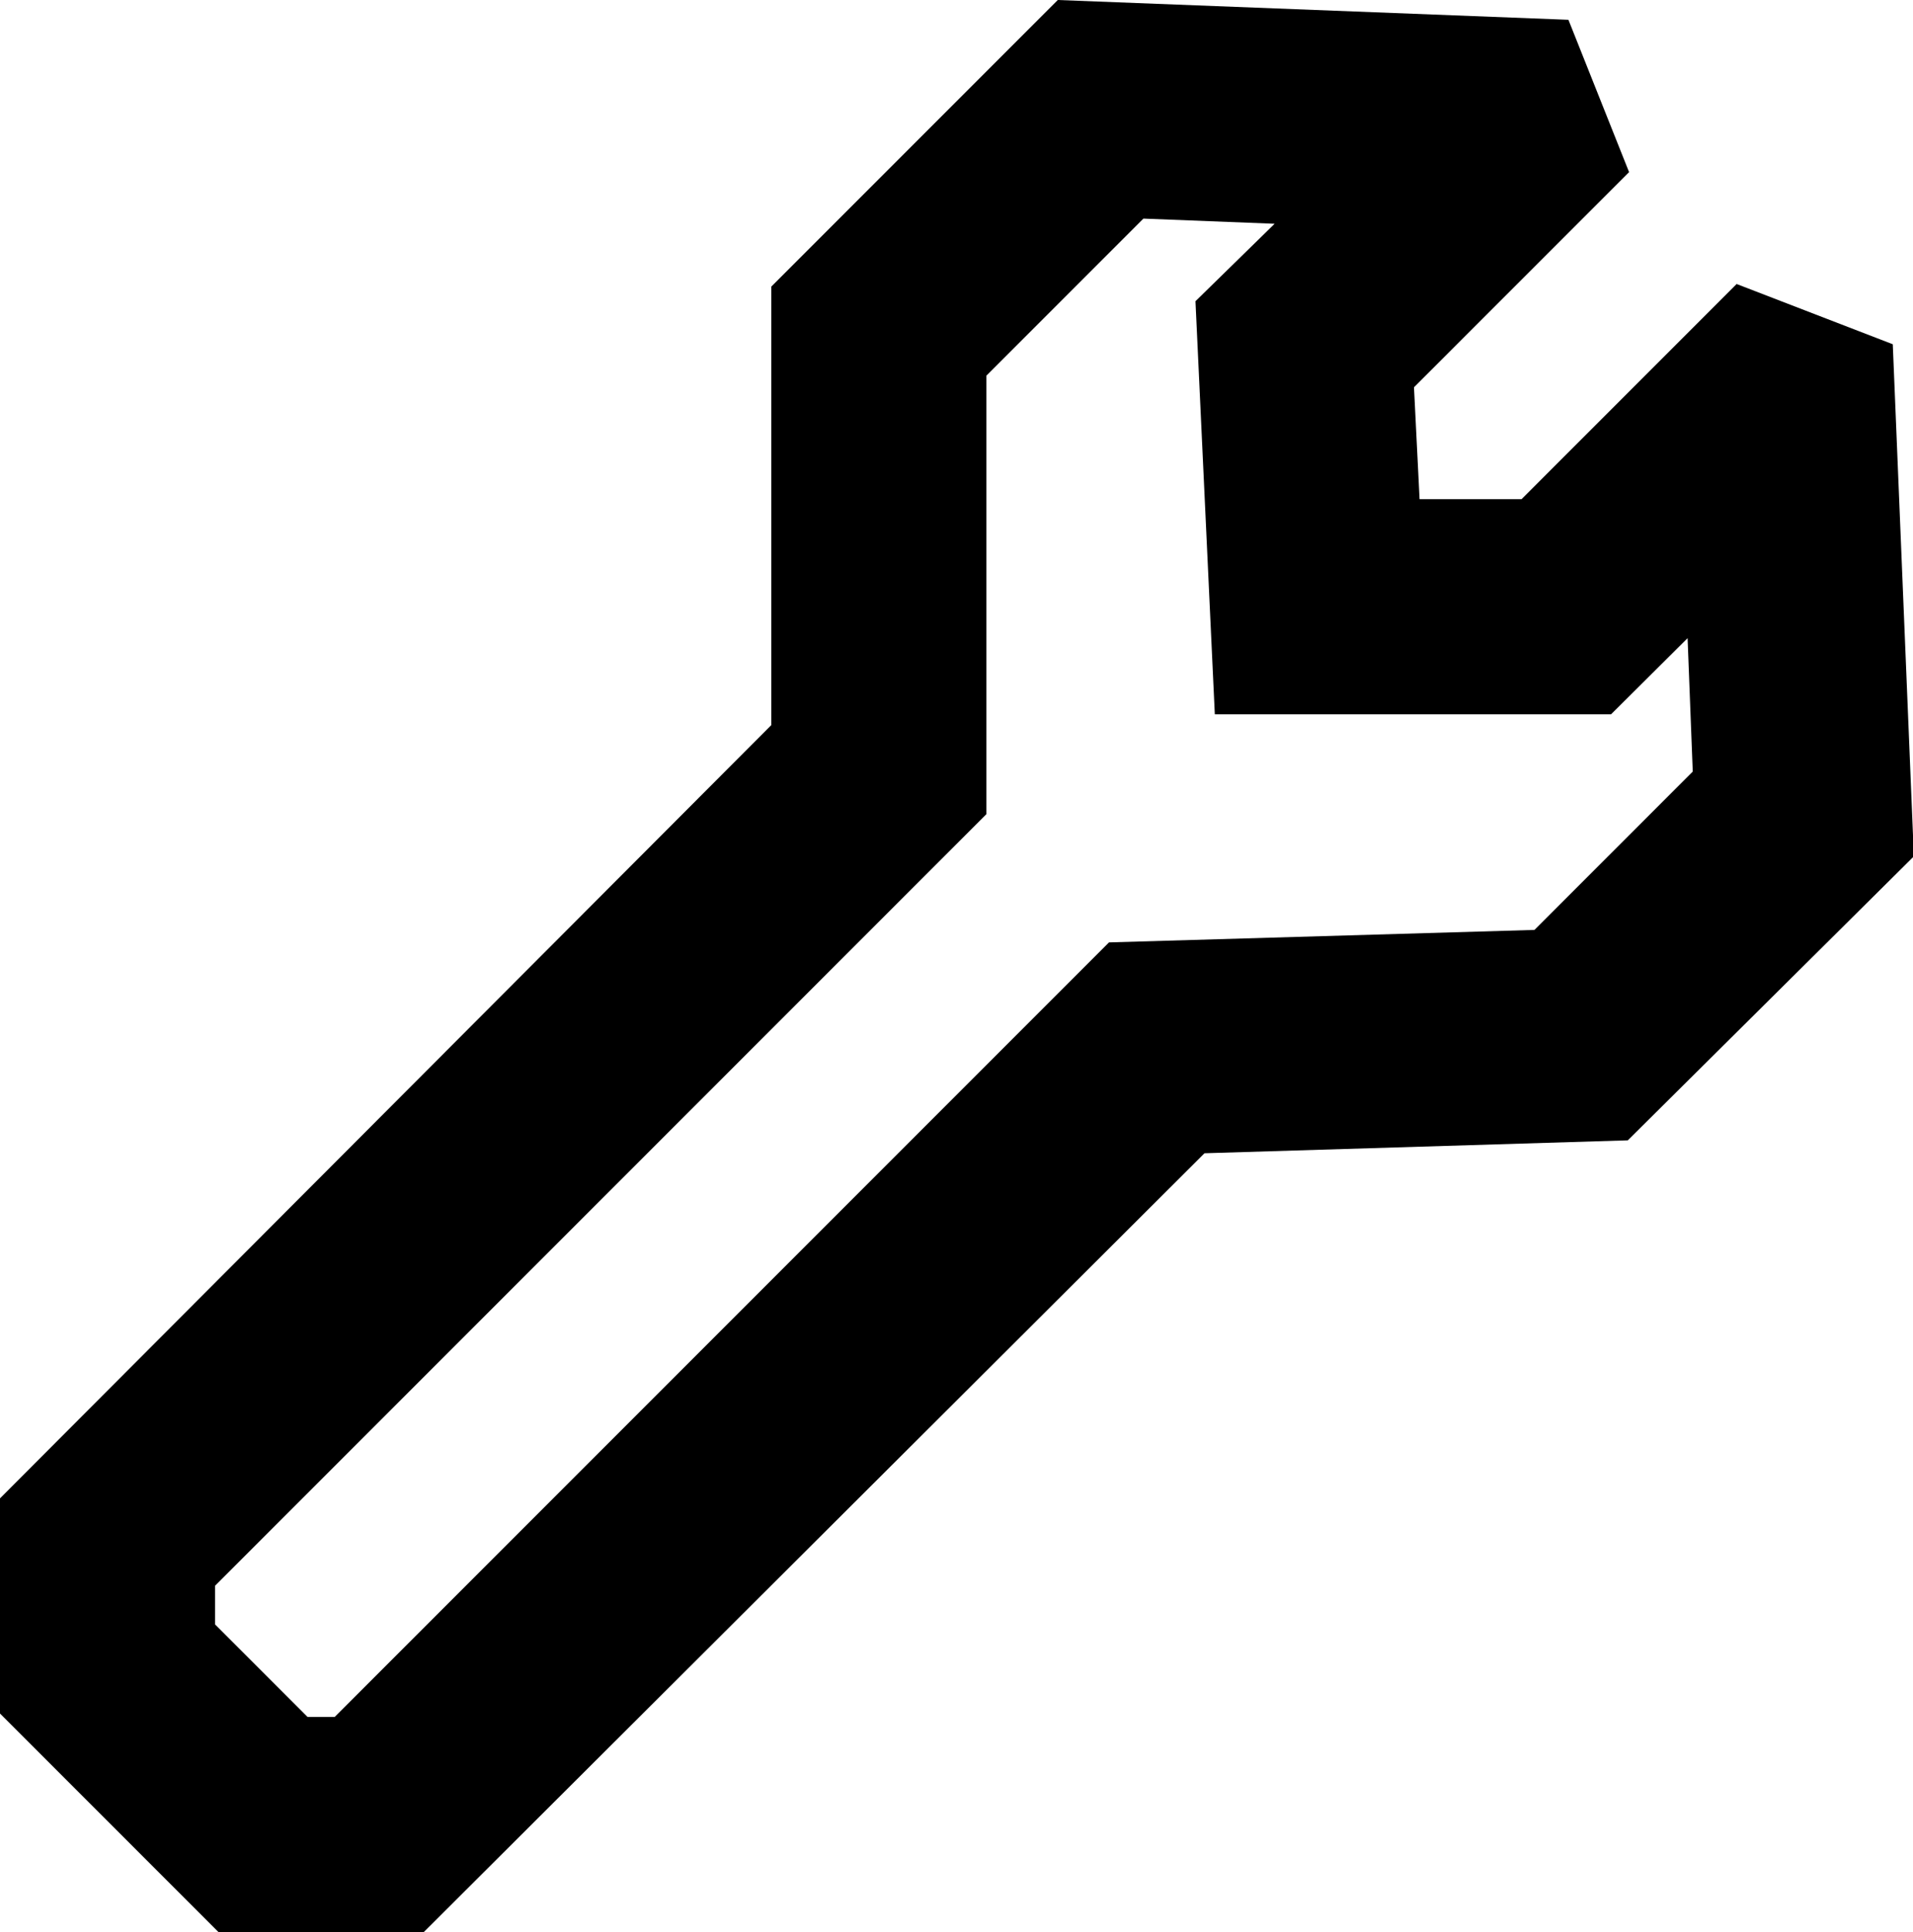
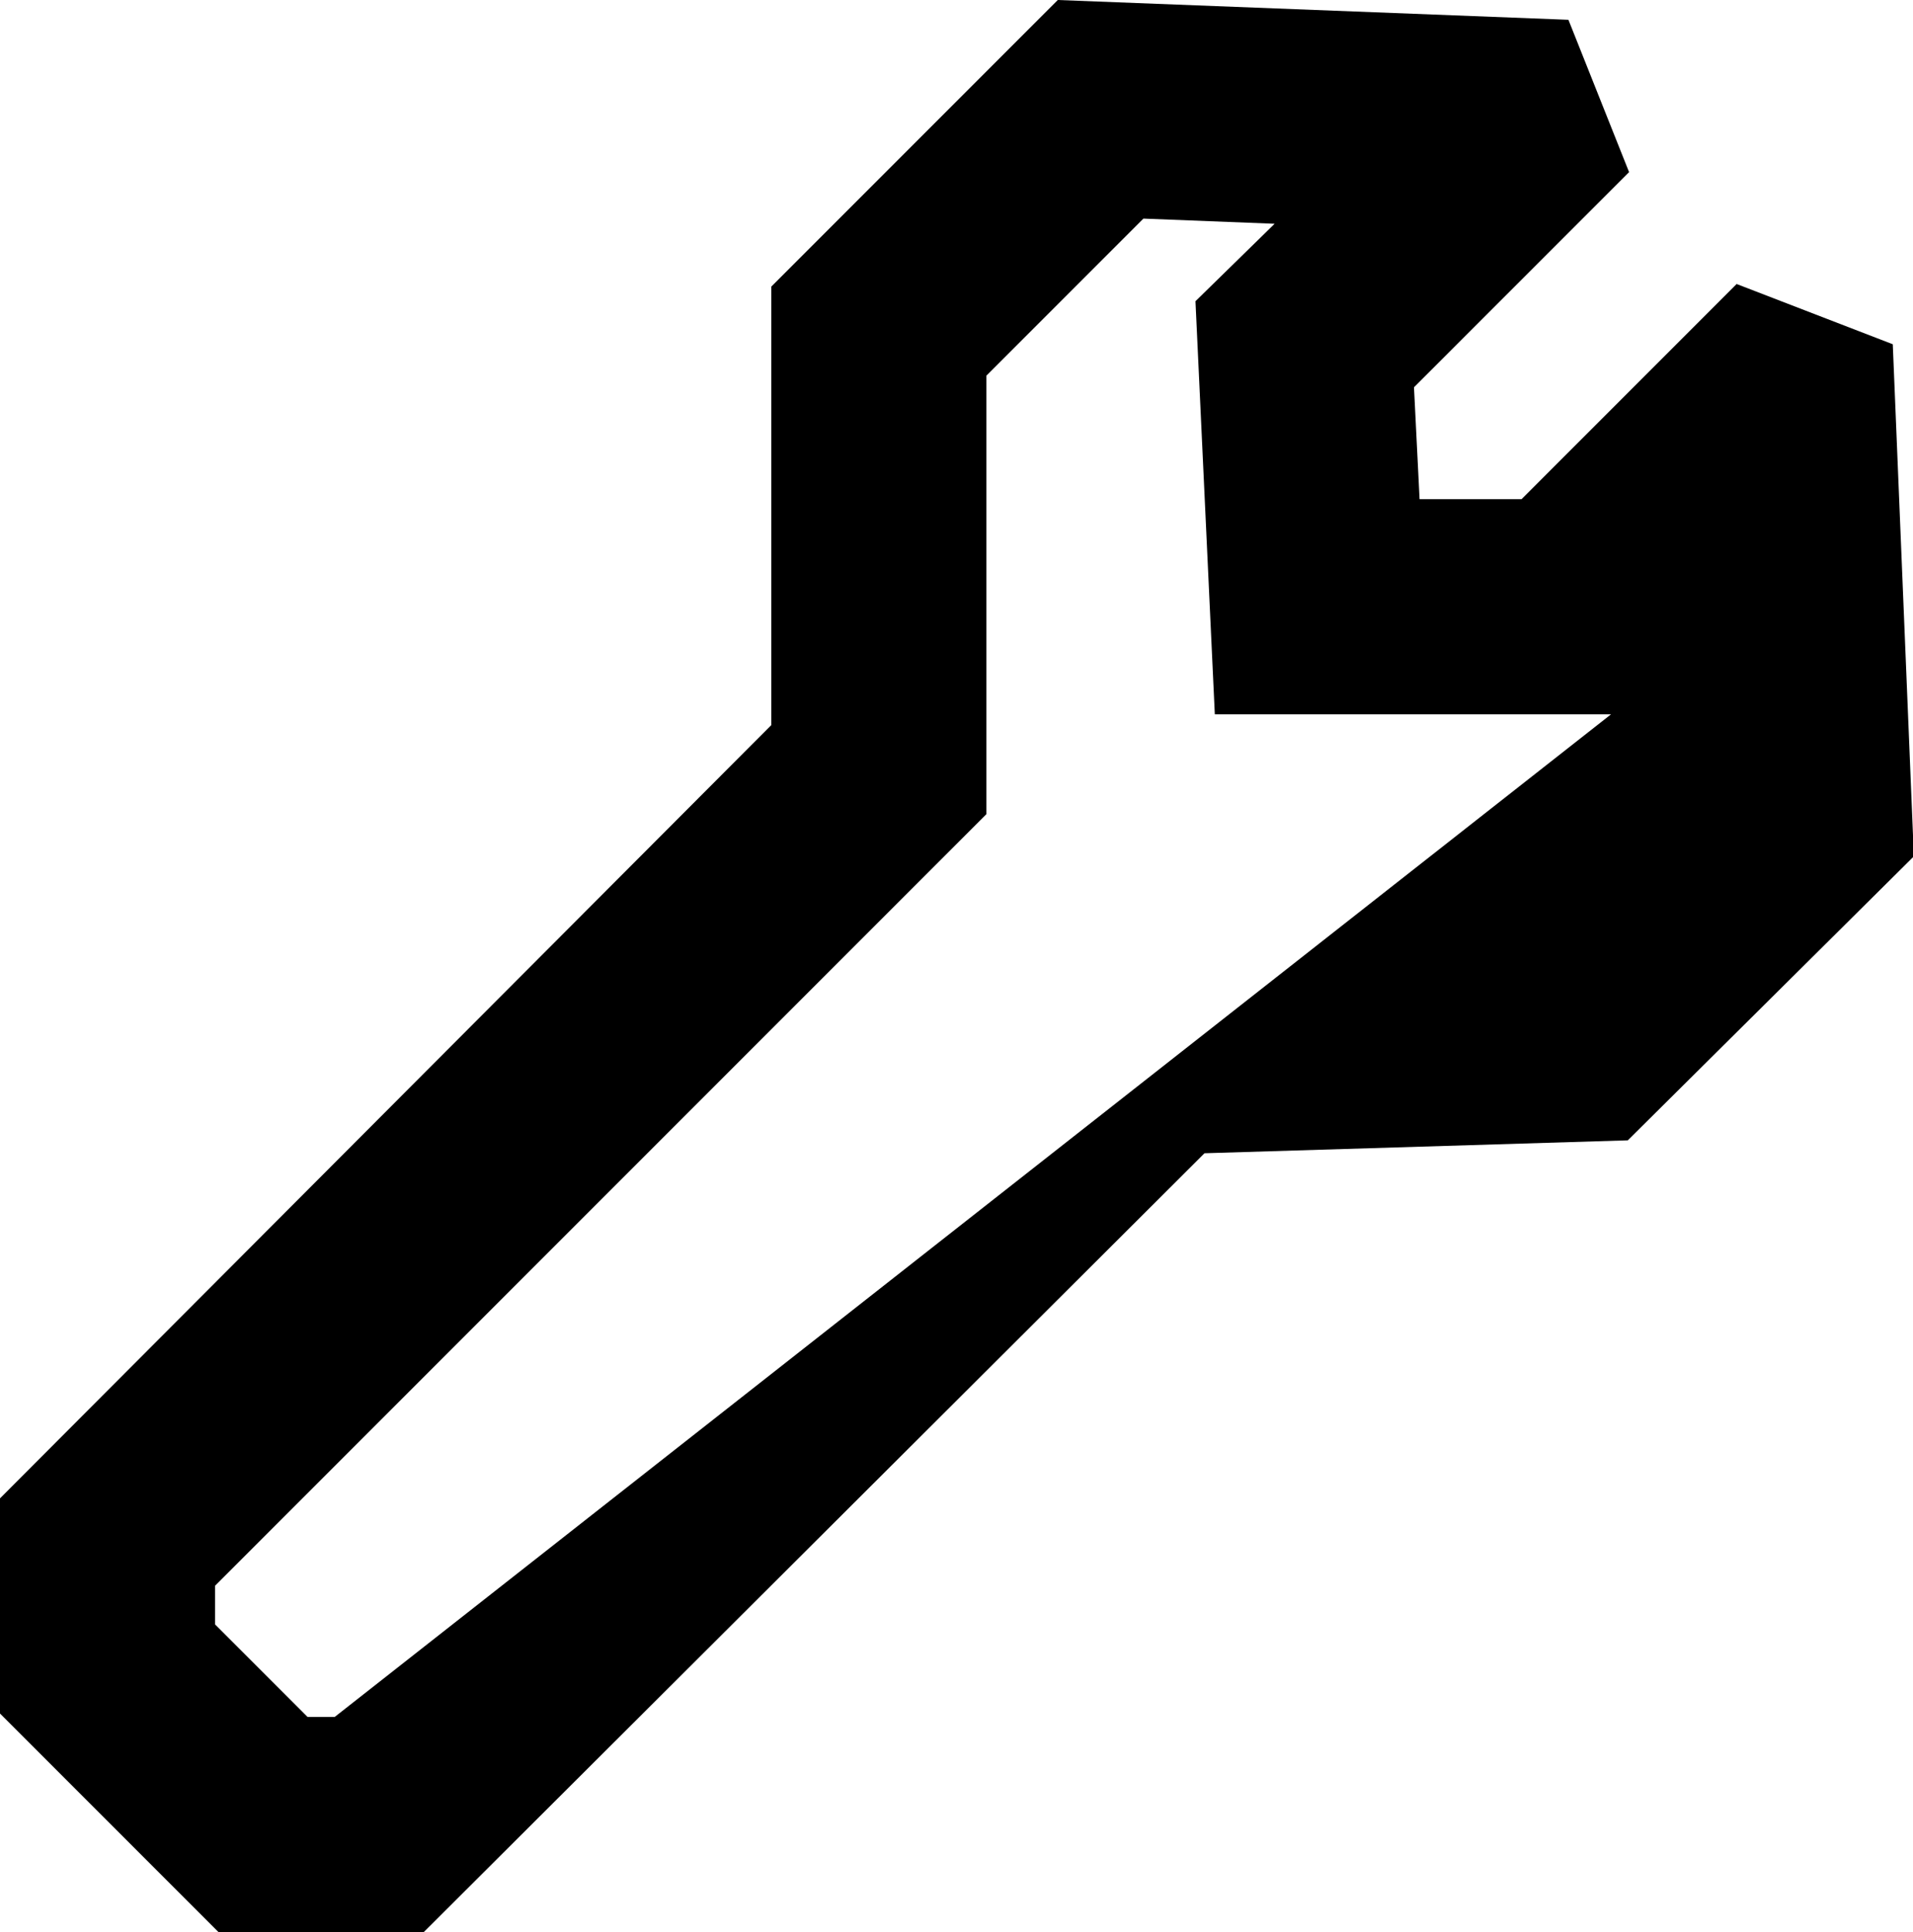
<svg xmlns="http://www.w3.org/2000/svg" viewBox="0 0 44.47 44.9">
  <title>icon-footer-1</title>
  <g id="Layer_2" data-name="Layer 2">
    <g id="Layer_1-2" data-name="Layer 1">
-       <path d="M9.85,44.9H5.08L0,39.82v-5L17.93,16.85V6.66L24.59,0,36.46.46,37.87,4l-5,5L33,11.6h2.37l5-5L44,8l.49,11.9L37.84,26.5,28,26.8Zm-2.7-5h.63l18-18,9.89-.29,3.68-3.68-.12-3.1L37.45,16.6H28.24L27.79,7,29.63,5.2l-3.05-.12L22.93,8.73V18.92L5,36.85v.9Z" />
+       <path d="M9.85,44.9H5.08L0,39.82v-5L17.93,16.85V6.66L24.59,0,36.46.46,37.87,4l-5,5L33,11.6h2.37l5-5L44,8l.49,11.9L37.84,26.5,28,26.8Zm-2.7-5h.63L37.45,16.6H28.24L27.79,7,29.63,5.2l-3.05-.12L22.93,8.73V18.92L5,36.85v.9Z" />
    </g>
  </g>
</svg>